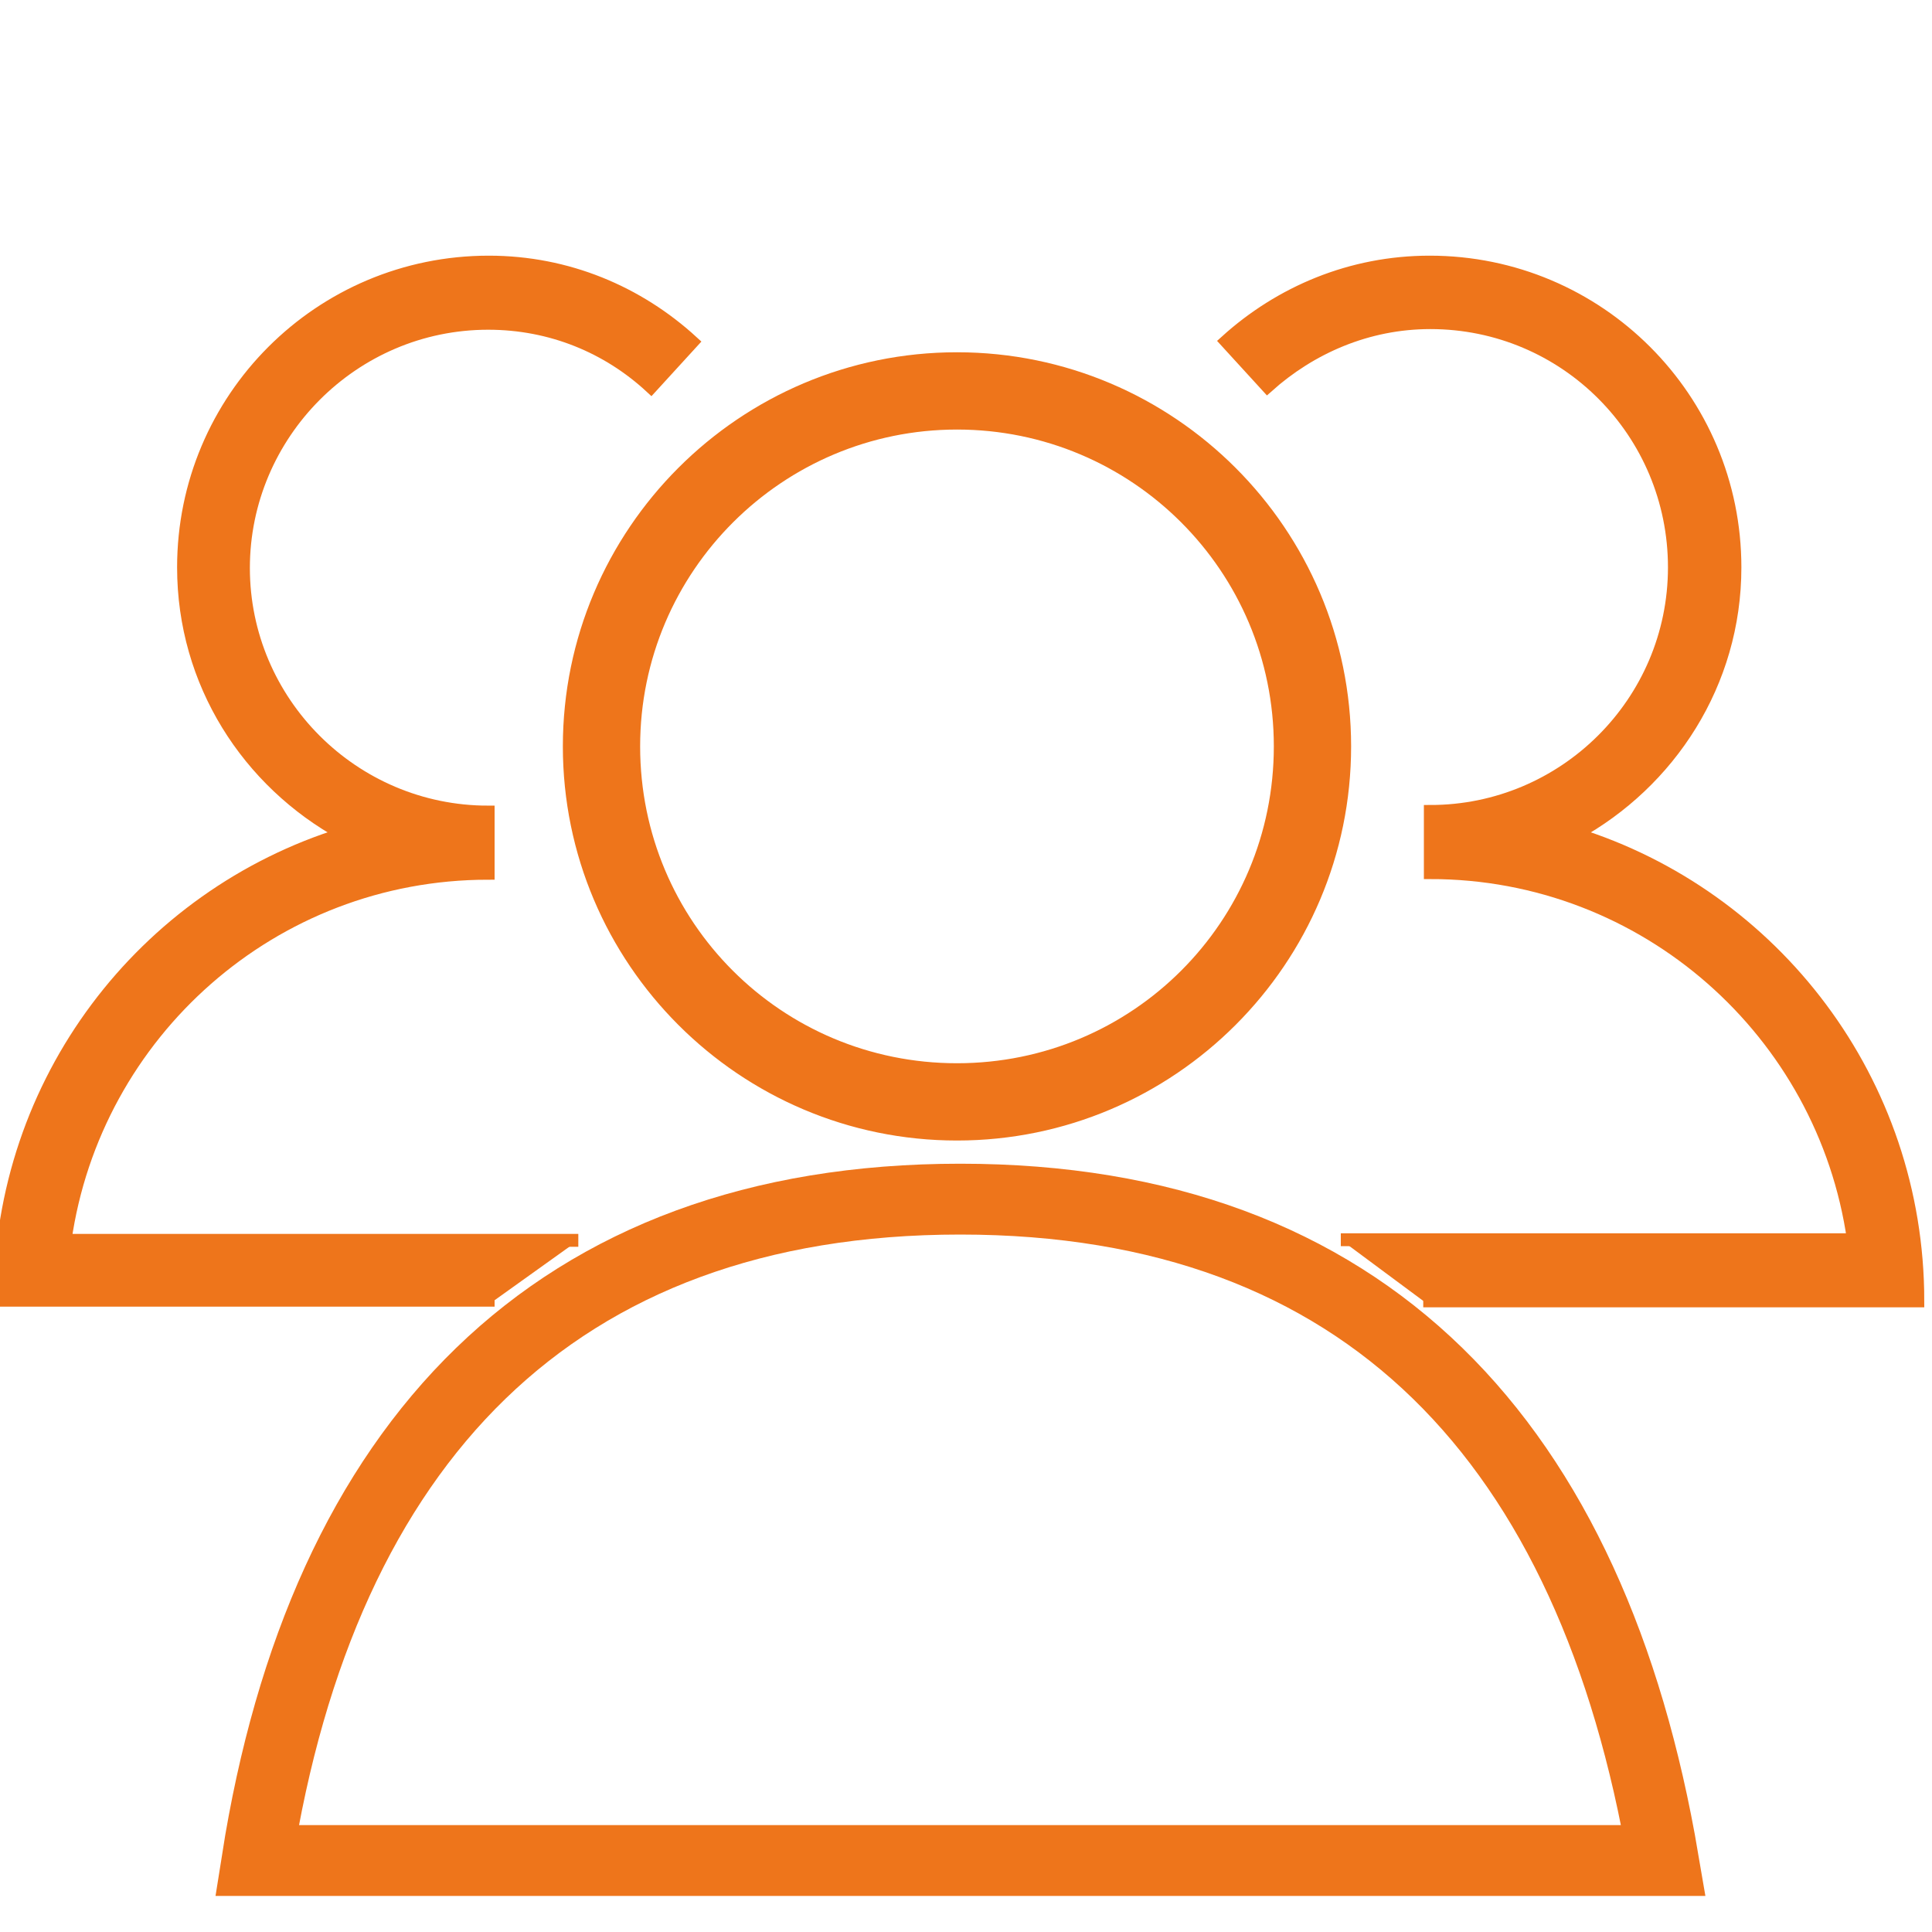
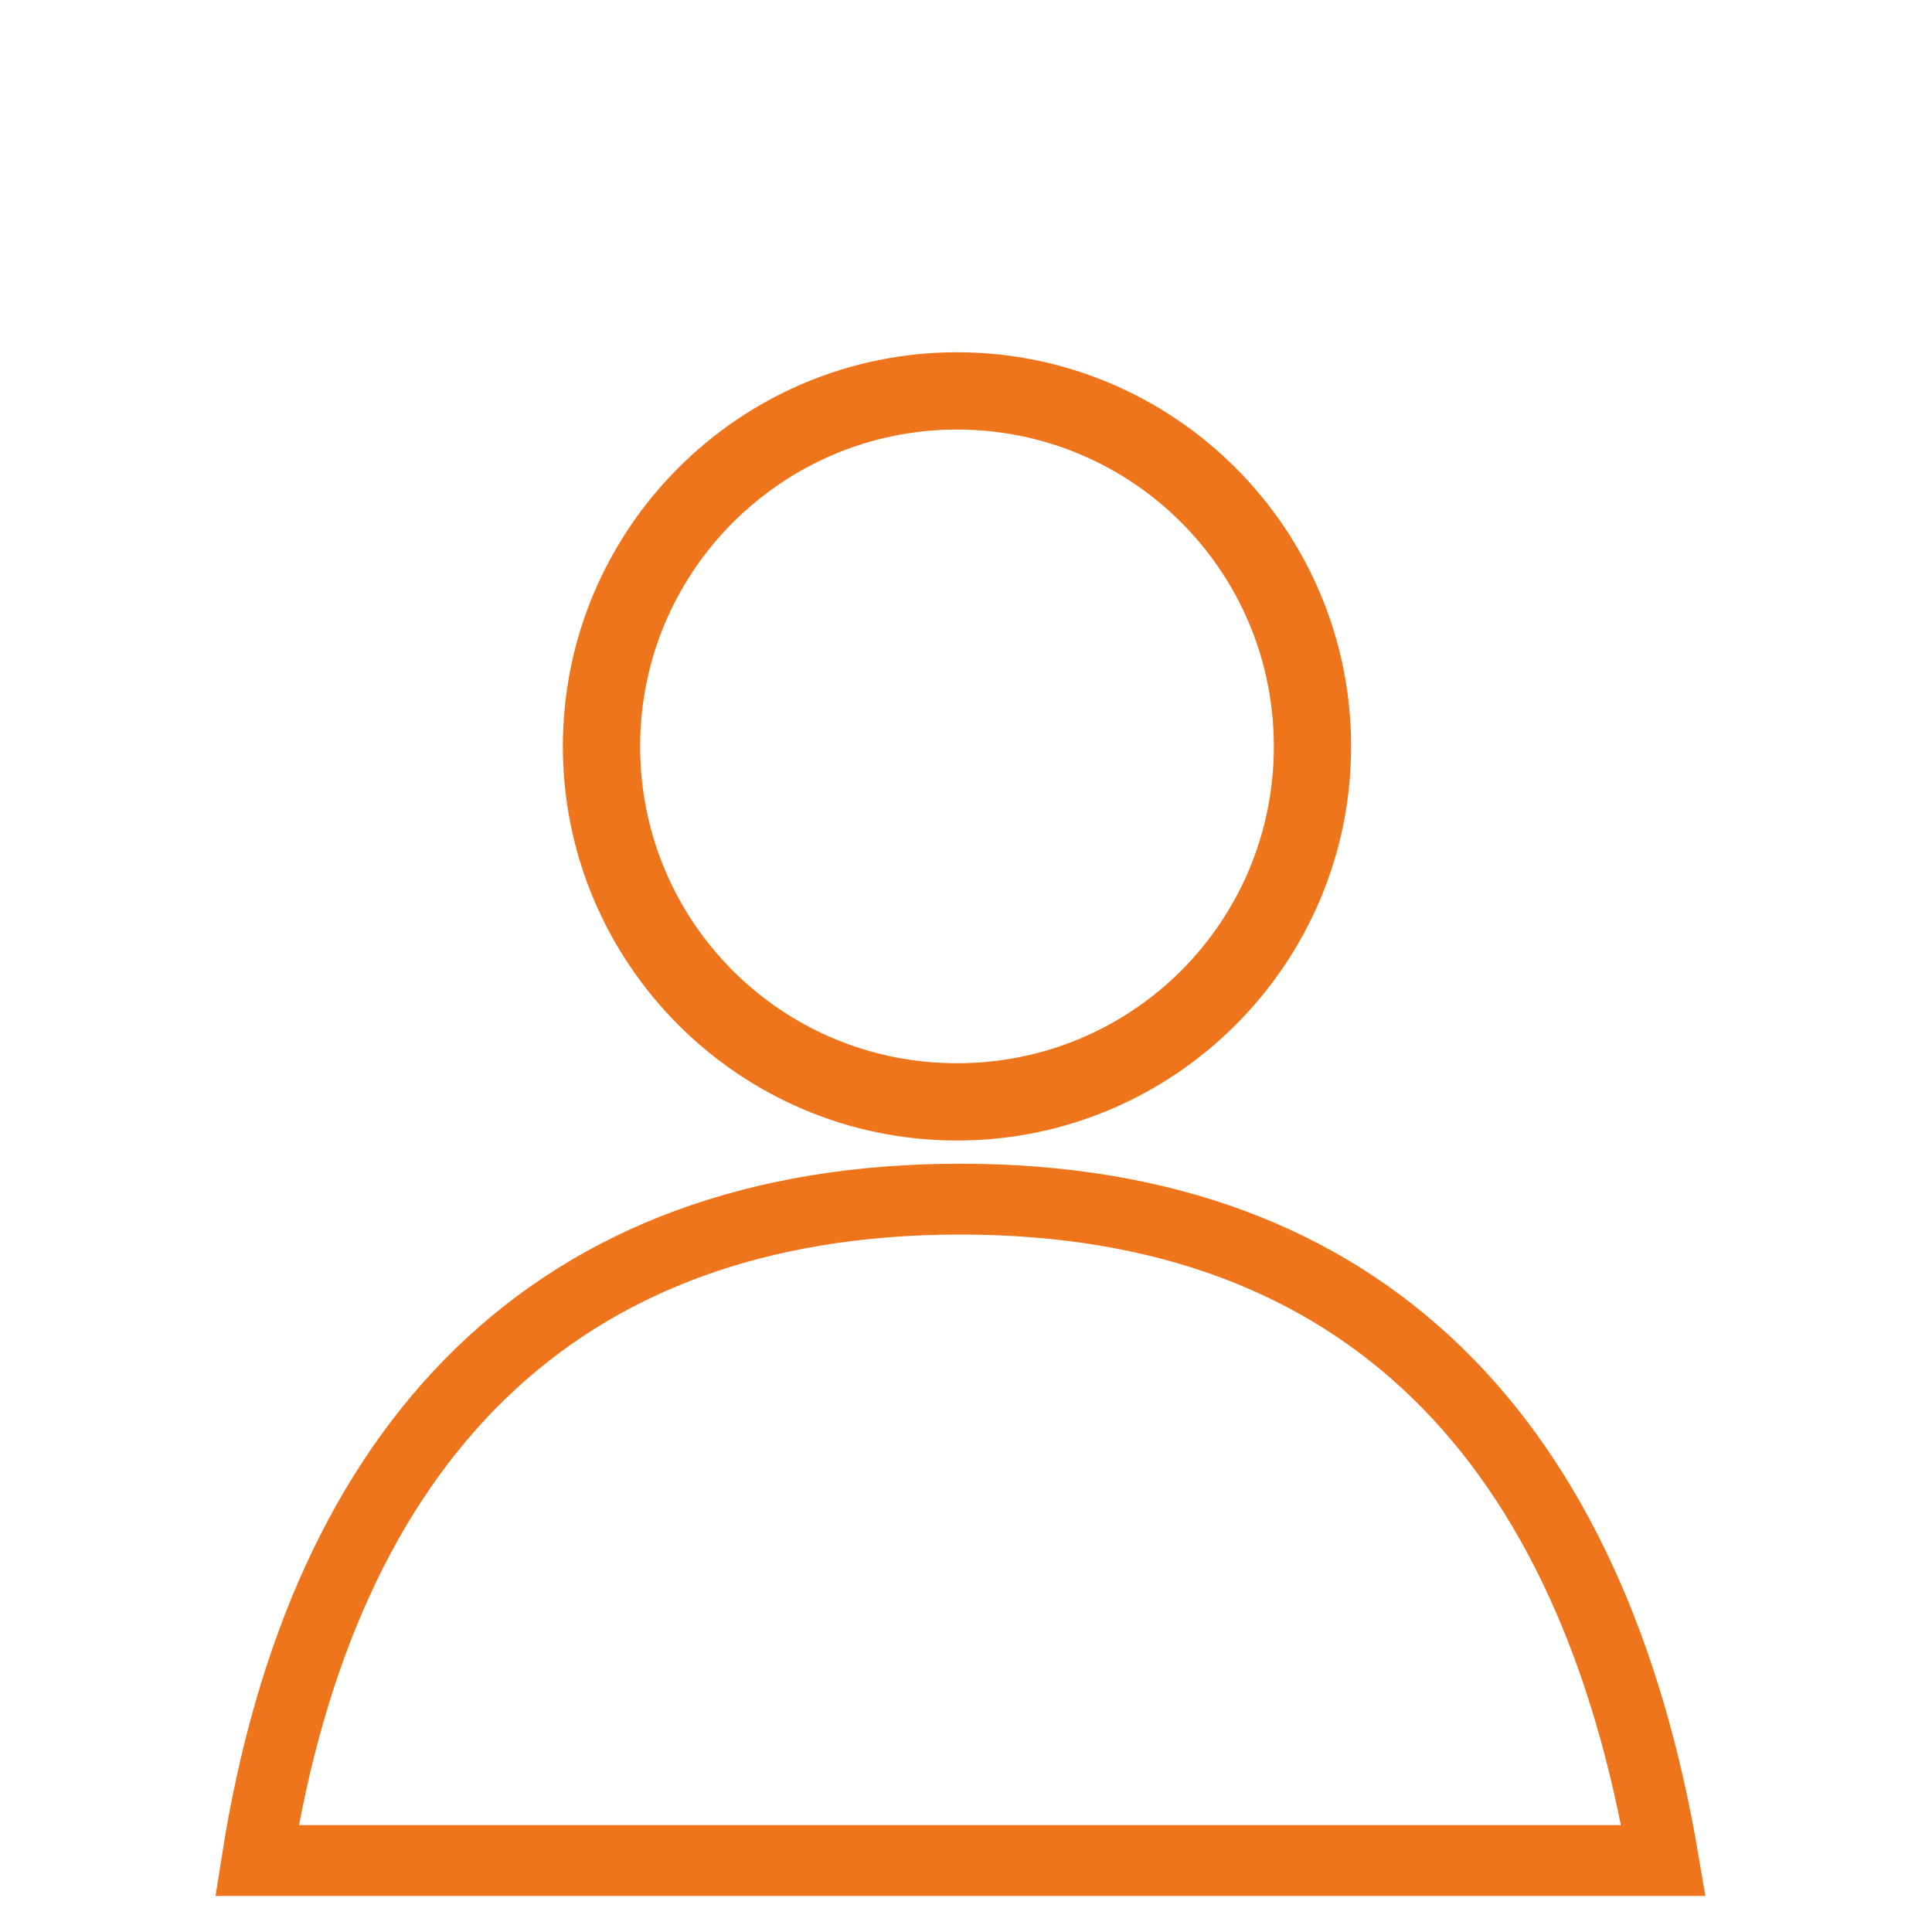
<svg xmlns="http://www.w3.org/2000/svg" version="1.1" id="_x35_9749351_x5F_Outlined_x5F_2_x5F__x5F_grid" x="0px" y="0px" viewBox="0 0 300 300" style="enable-background:new 0 0 300 300;" xml:space="preserve">
  <style type="text/css">
	.st0{fill:#EE751B;stroke:#EE751B;stroke-width:2;stroke-miterlimit:10;}
	.st1{fill:none;stroke:#EE751B;stroke-width:11;stroke-miterlimit:10;}
</style>
-   <path class="st0" d="M89.8,192.6H10.1c4.6-32.2,32.2-57,65.7-57v-9.5c-21,0-38-17.1-38-37.9s17-38,38-38c9.8,0,18.6,3.7,25.3,9.9  l6.4-7c-8.4-7.7-19.4-12.4-31.6-12.4c-26.2,0-47.4,21.2-47.4,47.4c0,17.9,10,33.3,24.8,41.4C22.3,139.1,0,167.9,0,201.9h76.8" />
  <path class="st0" d="M148.6,176.1c33.2,0,60.2-27,60.2-60.2s-27-60.2-60.2-60.2s-60.2,27-60.2,60.2S115.4,176.1,148.6,176.1z   M148.6,65.7c27.7,0,50.2,22.4,50.2,50.2s-22.4,50.2-50.2,50.2s-50.2-22.4-50.2-50.2S121,65.7,148.6,65.7z" />
  <path class="st1" d="M39.9,288.9C50.1,224.1,86,186.2,149.1,186.2s98.2,37.9,109.2,102.7H39.9z" />
-   <path class="st0" d="M221,202h76.8c0-34.1-22.4-62.9-53.2-72.5c14.6-8,24.8-23.4,24.8-41.4c0-26.2-21.2-47.4-47.4-47.4  c-12.2,0-23.2,4.7-31.6,12.3l6.4,7c6.7-6,15.5-9.9,25.3-9.9c21,0,37.9,17,37.9,38S242.9,126,222.1,126v9.5c33.4,0,61.1,24.8,65.7,57  h-79.6" />
</svg>